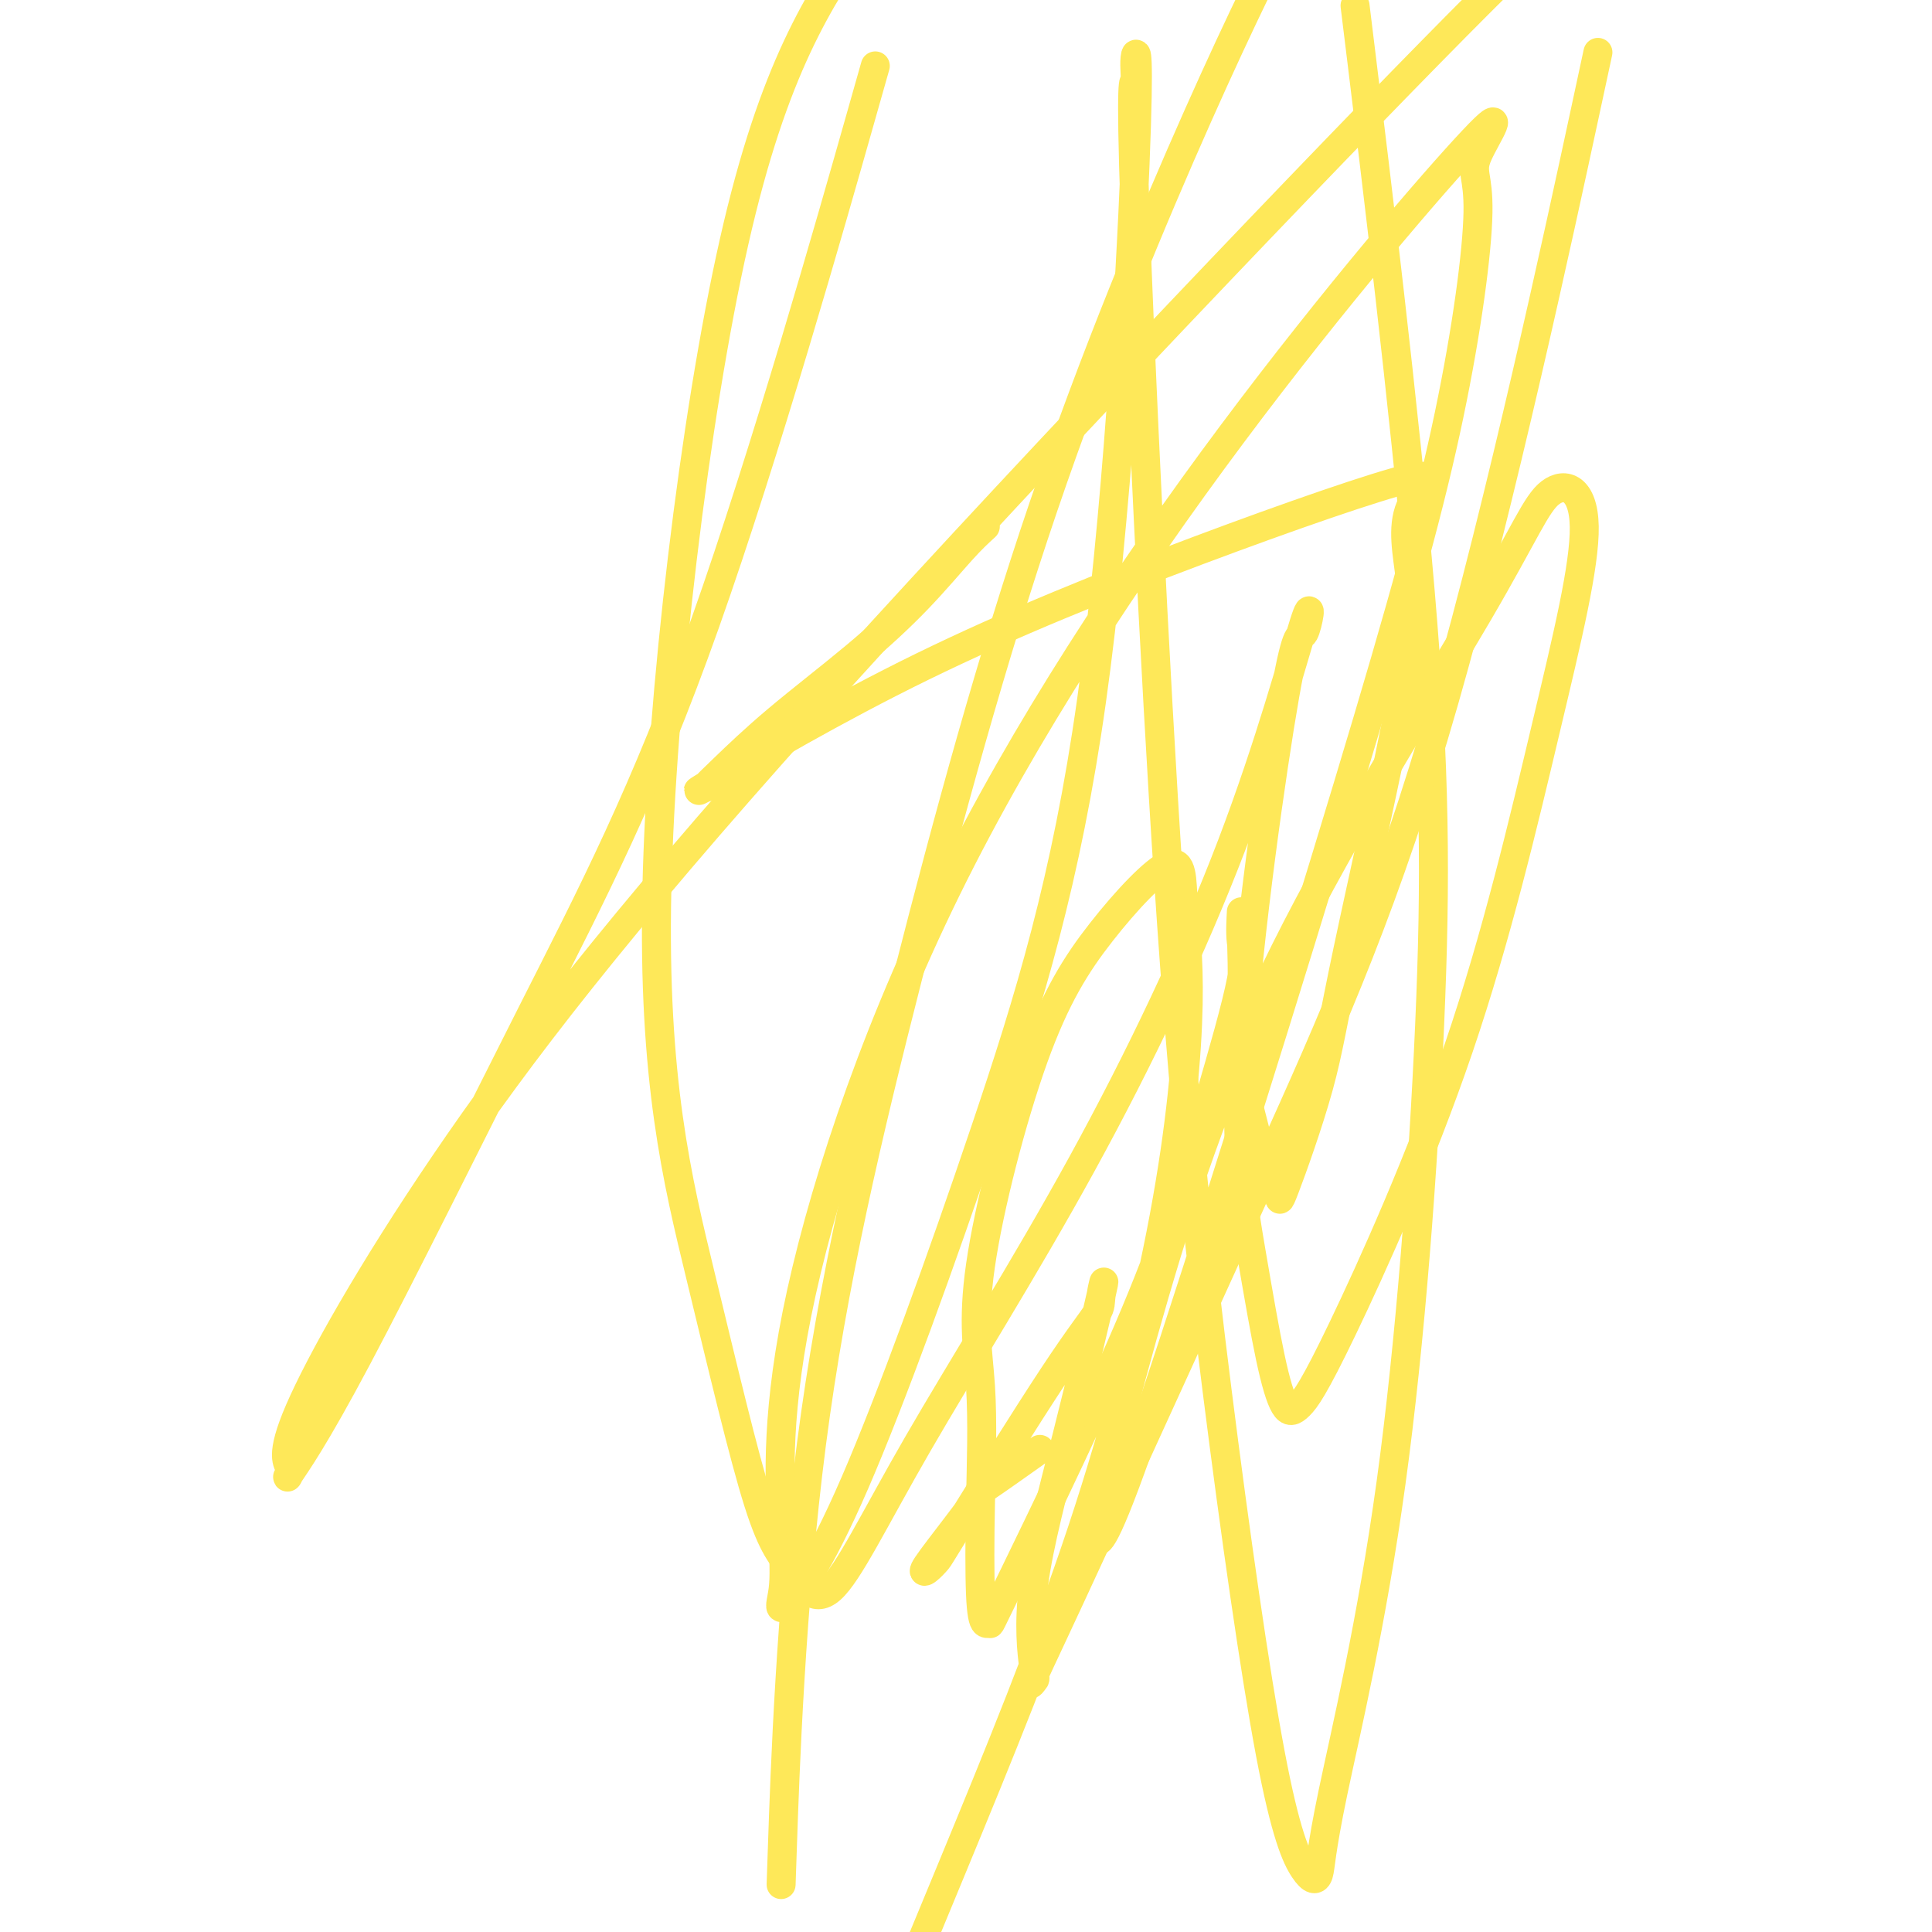
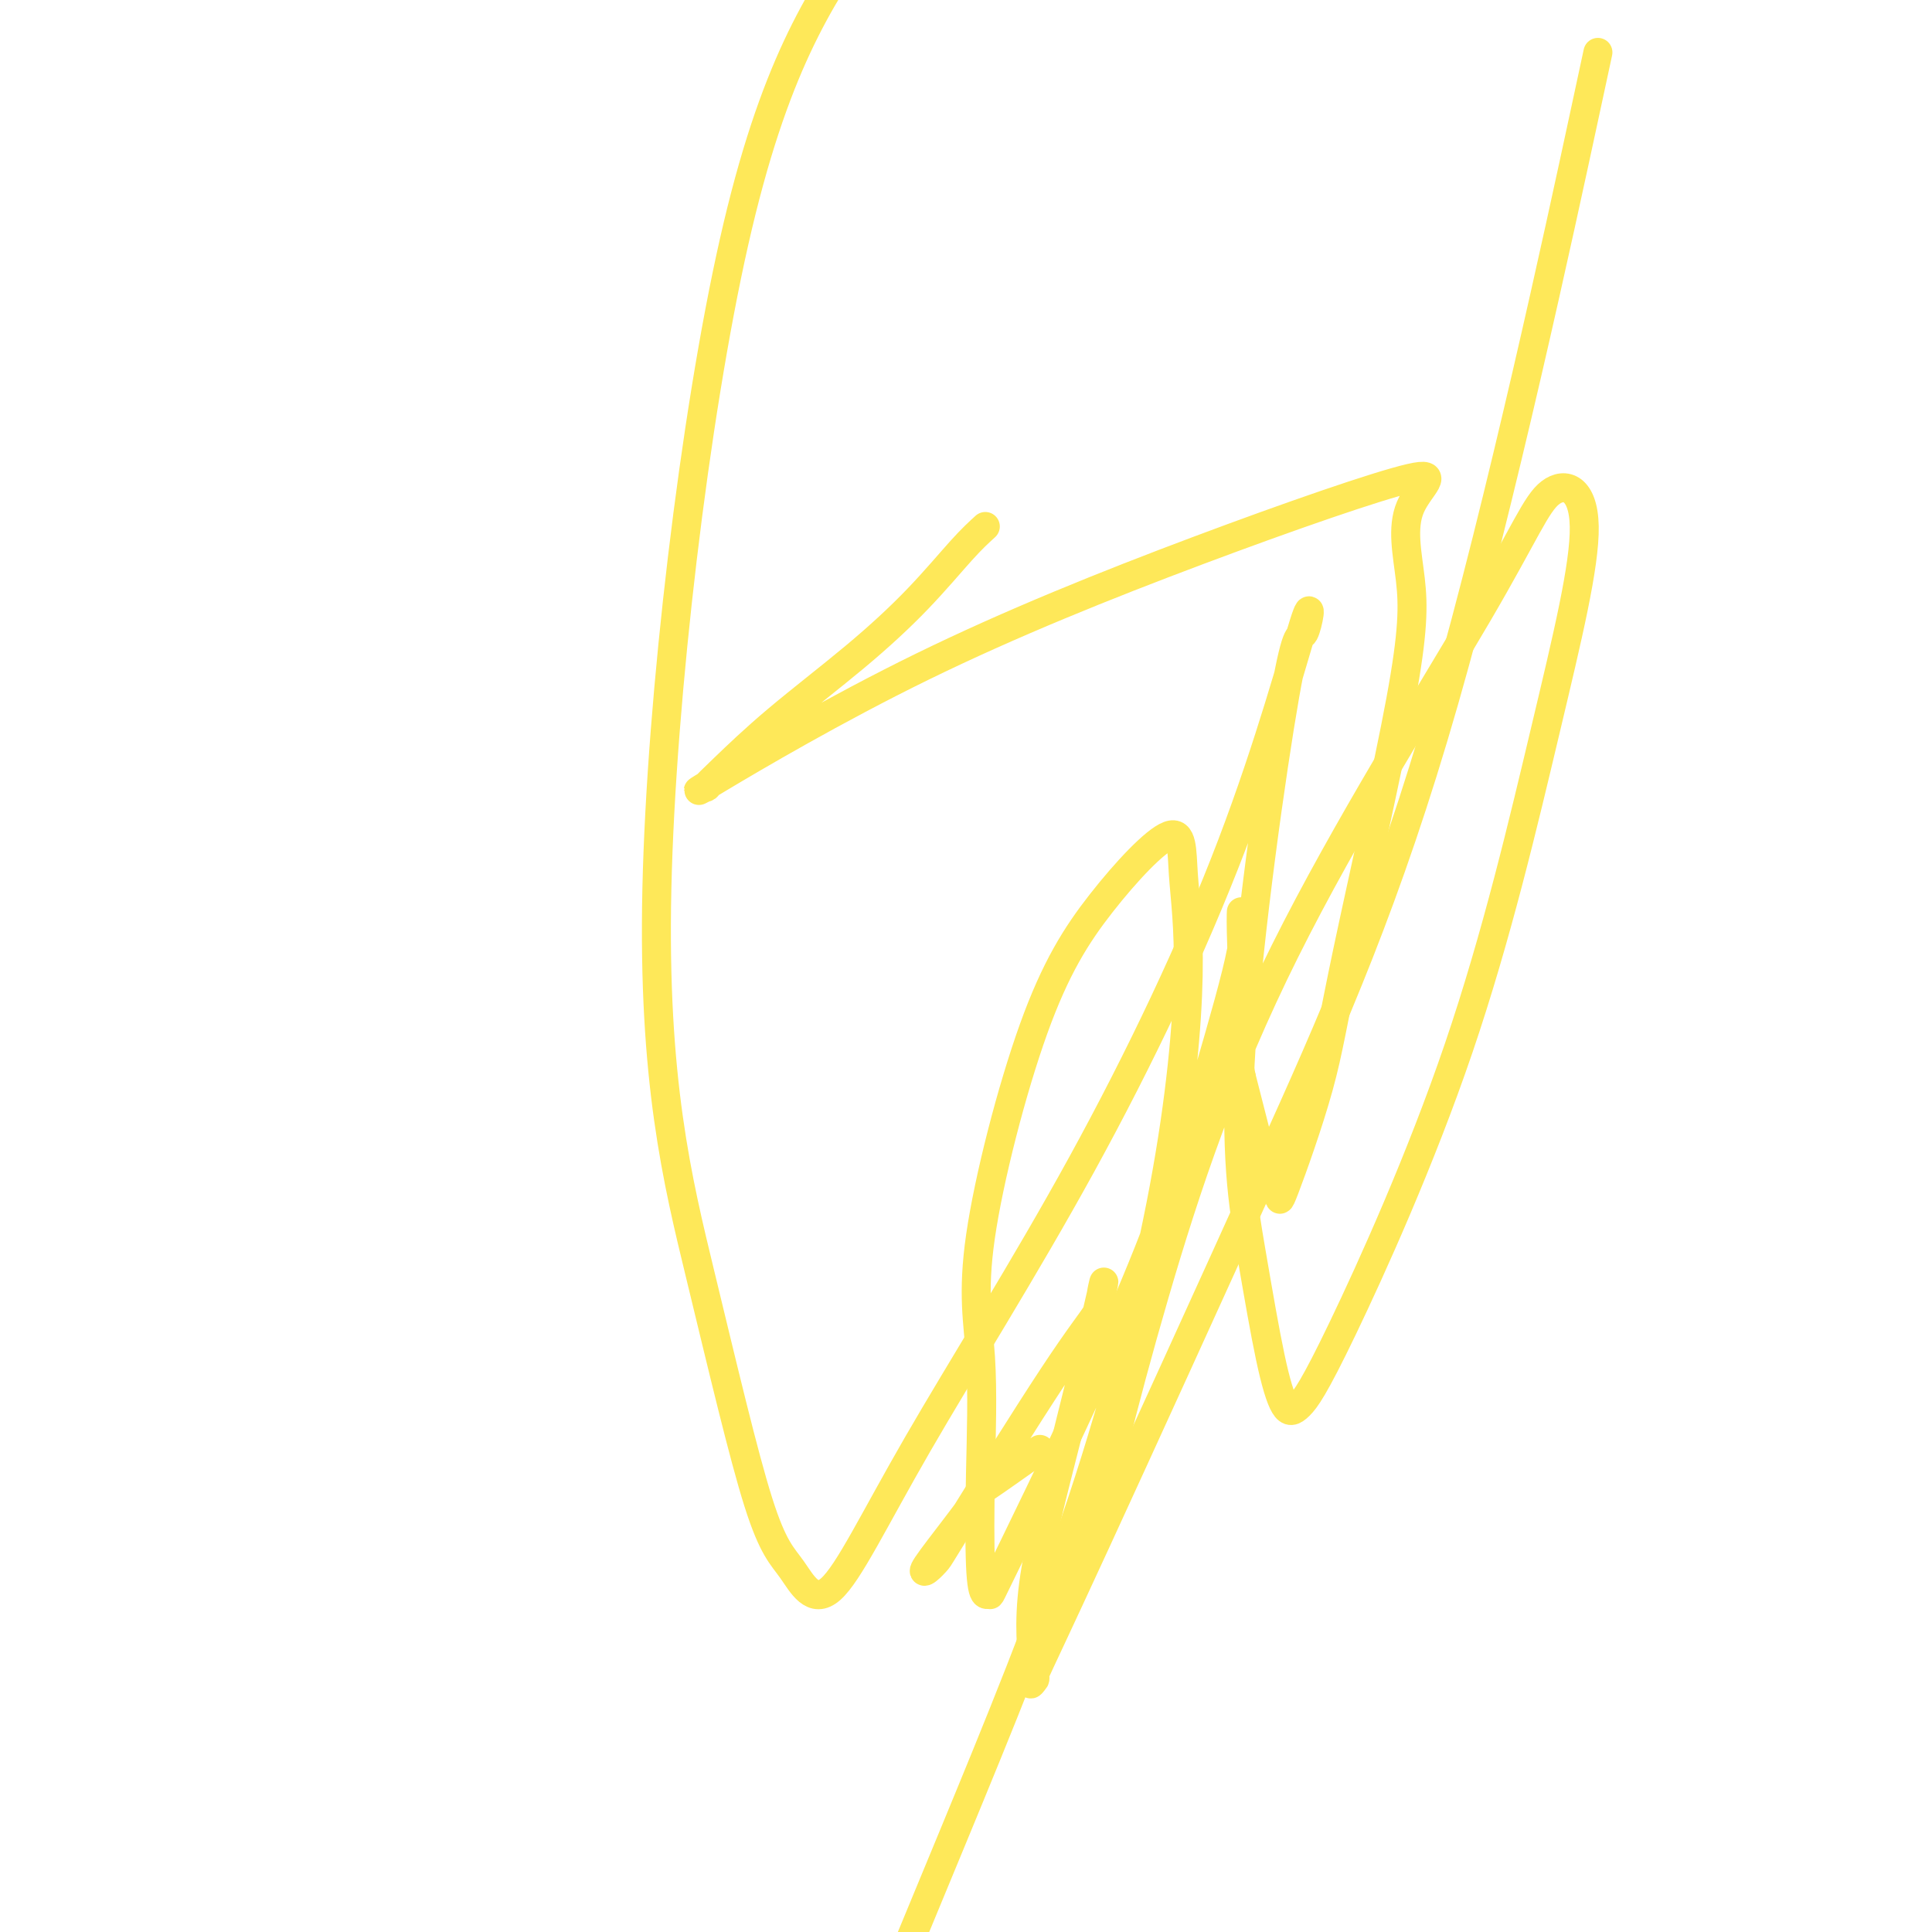
<svg xmlns="http://www.w3.org/2000/svg" viewBox="0 0 400 400" version="1.1">
  <g fill="none" stroke="#FEE859" stroke-width="6" stroke-linecap="round" stroke-linejoin="round">
    <path d="M204,109c-1.380,1.259 -2.760,2.517 -5,5c-2.240,2.483 -5.341,6.190 -9,10c-3.659,3.810 -7.875,7.722 -13,12c-5.125,4.278 -11.157,8.922 -16,13c-4.843,4.078 -8.495,7.590 -11,10c-2.505,2.410 -3.863,3.718 -4,4c-0.137,0.282 0.945,-0.463 0,0c-0.945,0.463 -3.919,2.132 3,-2c6.919,-4.132 23.731,-14.066 42,-23c18.269,-8.934 37.994,-16.869 57,-24c19.006,-7.131 37.294,-13.459 44,-15c6.706,-1.541 1.831,1.703 0,6c-1.831,4.297 -0.618,9.645 0,15c0.618,5.355 0.639,10.717 -2,25c-2.639,14.283 -7.939,37.488 -11,52c-3.061,14.512 -3.882,20.333 -6,28c-2.118,7.667 -5.535,17.182 -7,21c-1.465,3.818 -0.980,1.941 -1,1c-0.020,-0.941 -0.544,-0.946 -1,-1c-0.456,-0.054 -0.845,-0.158 -2,-4c-1.155,-3.842 -3.078,-11.421 -5,-19" />
-     <path d="M257,223c-1.391,-6.420 -0.368,-10.970 0,-16c0.368,-5.030 0.081,-10.541 0,-14c-0.081,-3.459 0.044,-4.867 0,-4c-0.044,0.867 -0.258,4.010 0,6c0.258,1.990 0.988,2.826 0,8c-0.988,5.174 -3.693,14.685 -7,26c-3.307,11.315 -7.215,24.435 -15,43c-7.785,18.565 -19.445,42.577 -25,54c-5.555,11.423 -5.003,10.258 -5,10c0.003,-0.258 -0.543,0.390 -1,0c-0.457,-0.390 -0.823,-1.819 -1,-6c-0.177,-4.181 -0.163,-11.113 0,-19c0.163,-7.887 0.475,-16.730 0,-24c-0.475,-7.270 -1.736,-12.967 0,-25c1.736,-12.033 6.471,-30.403 11,-43c4.529,-12.597 8.852,-19.423 14,-26c5.148,-6.577 11.119,-12.907 14,-14c2.881,-1.093 2.670,3.050 3,8c0.330,4.950 1.202,10.708 1,21c-0.202,10.292 -1.477,25.120 -5,44c-3.523,18.880 -9.295,41.814 -17,65c-7.705,23.186 -17.344,46.625 -27,70c-9.656,23.375 -19.328,46.688 -29,70" />
-     <path d="M162,382c-0.241,7.091 -0.482,14.181 0,0c0.482,-14.181 1.687,-49.634 6,-83c4.313,-33.366 11.733,-64.644 20,-97c8.267,-32.356 17.379,-65.788 28,-97c10.621,-31.212 22.749,-60.203 32,-81c9.251,-20.797 15.626,-33.398 22,-46" />
-     <path d="M282,13c-1.258,-10.256 -2.516,-20.512 0,0c2.516,20.512 8.805,71.790 12,109c3.195,37.210 3.294,60.350 2,90c-1.294,29.650 -3.982,65.810 -8,95c-4.018,29.190 -9.365,51.411 -12,64c-2.635,12.589 -2.557,15.546 -3,17c-0.443,1.454 -1.406,1.404 -3,-1c-1.594,-2.404 -3.821,-7.160 -7,-24c-3.179,-16.840 -7.312,-45.762 -11,-75c-3.688,-29.238 -6.931,-58.793 -10,-105c-3.069,-46.207 -5.965,-109.066 -7,-139c-1.035,-29.934 -0.210,-26.944 0,-27c0.210,-0.056 -0.195,-3.160 0,-5c0.195,-1.840 0.990,-2.416 0,22c-0.990,24.416 -3.765,73.825 -9,111c-5.235,37.175 -12.932,62.115 -22,89c-9.068,26.885 -19.509,55.716 -27,73c-7.491,17.284 -12.031,23.022 -14,25c-1.969,1.978 -1.366,0.198 -1,-2c0.366,-2.198 0.496,-4.812 0,-13c-0.496,-8.188 -1.618,-21.949 3,-45c4.618,-23.051 14.975,-55.392 31,-88c16.025,-32.608 37.718,-65.483 59,-94c21.282,-28.517 42.151,-52.675 50,-61c7.849,-8.325 2.677,-0.816 1,3c-1.677,3.816 0.142,3.938 0,12c-0.142,8.062 -2.245,24.064 -6,42c-3.755,17.936 -9.161,37.808 -21,77c-11.839,39.192 -30.110,97.706 -40,127c-9.890,29.294 -11.397,29.370 -12,29c-0.603,-0.370 -0.301,-1.185 0,-2" />
+     <path d="M257,223c-1.391,-6.420 -0.368,-10.970 0,-16c0.368,-5.030 0.081,-10.541 0,-14c-0.081,-3.459 0.044,-4.867 0,-4c0.258,1.990 0.988,2.826 0,8c-0.988,5.174 -3.693,14.685 -7,26c-3.307,11.315 -7.215,24.435 -15,43c-7.785,18.565 -19.445,42.577 -25,54c-5.555,11.423 -5.003,10.258 -5,10c0.003,-0.258 -0.543,0.390 -1,0c-0.457,-0.390 -0.823,-1.819 -1,-6c-0.177,-4.181 -0.163,-11.113 0,-19c0.163,-7.887 0.475,-16.730 0,-24c-0.475,-7.270 -1.736,-12.967 0,-25c1.736,-12.033 6.471,-30.403 11,-43c4.529,-12.597 8.852,-19.423 14,-26c5.148,-6.577 11.119,-12.907 14,-14c2.881,-1.093 2.670,3.050 3,8c0.330,4.950 1.202,10.708 1,21c-0.202,10.292 -1.477,25.120 -5,44c-3.523,18.880 -9.295,41.814 -17,65c-7.705,23.186 -17.344,46.625 -27,70c-9.656,23.375 -19.328,46.688 -29,70" />
    <path d="M227,317c-0.182,-3.643 5.362,-26.249 12,-49c6.638,-22.751 14.370,-45.647 27,-71c12.630,-25.353 30.159,-53.162 40,-70c9.841,-16.838 11.996,-22.705 15,-25c3.004,-2.295 6.859,-1.018 7,7c0.141,8.018 -3.432,22.778 -8,42c-4.568,19.222 -10.133,42.908 -18,66c-7.867,23.092 -18.038,45.591 -24,58c-5.962,12.409 -7.715,14.730 -9,16c-1.285,1.270 -2.104,1.490 -3,0c-0.896,-1.490 -1.871,-4.689 -3,-10c-1.129,-5.311 -2.413,-12.735 -4,-22c-1.587,-9.265 -3.478,-20.373 -2,-43c1.478,-22.627 6.324,-56.775 9,-72c2.676,-15.225 3.181,-11.528 4,-13c0.819,-1.472 1.950,-8.114 0,-2c-1.950,6.114 -6.982,24.982 -15,46c-8.018,21.018 -19.024,44.185 -31,66c-11.976,21.815 -24.923,42.278 -34,58c-9.077,15.722 -14.283,26.704 -18,30c-3.717,3.296 -5.944,-1.092 -8,-4c-2.056,-2.908 -3.940,-4.334 -7,-14c-3.060,-9.666 -7.294,-27.570 -12,-47c-4.706,-19.430 -9.882,-40.385 -9,-80c0.882,-39.615 7.824,-97.890 16,-134c8.176,-36.110 17.588,-50.055 27,-64" />
-     <path d="M178,25c2.793,-9.845 5.587,-19.689 0,0c-5.587,19.689 -19.553,68.913 -32,104c-12.447,35.087 -23.375,56.037 -36,81c-12.625,24.963 -26.949,53.940 -36,71c-9.051,17.060 -12.830,22.204 -14,24c-1.170,1.796 0.270,0.245 0,-1c-0.270,-1.245 -2.249,-2.184 2,-12c4.249,-9.816 14.727,-28.507 30,-51c15.273,-22.493 35.343,-48.787 75,-93c39.657,-44.213 98.902,-106.347 129,-137c30.098,-30.653 31.049,-29.827 32,-29" />
    <path d="M328,24c2.456,-11.402 4.912,-22.805 0,0c-4.912,22.805 -17.194,79.816 -29,121c-11.806,41.184 -23.138,66.541 -36,95c-12.862,28.459 -27.255,60.019 -36,79c-8.745,18.981 -11.840,25.381 -13,28c-1.160,2.619 -0.383,1.457 0,1c0.383,-0.457 0.372,-0.207 0,-3c-0.372,-2.793 -1.104,-8.627 0,-17c1.104,-8.373 4.045,-19.284 7,-31c2.955,-11.716 5.923,-24.236 7,-29c1.077,-4.764 0.262,-1.772 0,0c-0.262,1.772 0.029,2.324 -1,4c-1.029,1.676 -3.376,4.476 -9,13c-5.624,8.524 -14.523,22.773 -19,30c-4.477,7.227 -4.532,7.434 -5,8c-0.468,0.566 -1.351,1.493 -2,2c-0.649,0.507 -1.065,0.593 0,-1c1.065,-1.593 3.611,-4.866 6,-8c2.389,-3.134 4.620,-6.129 5,-7c0.380,-0.871 -1.090,0.381 1,-1c2.090,-1.381 7.740,-5.395 10,-7c2.260,-1.605 1.130,-0.803 0,0" />
  </g>
</svg>